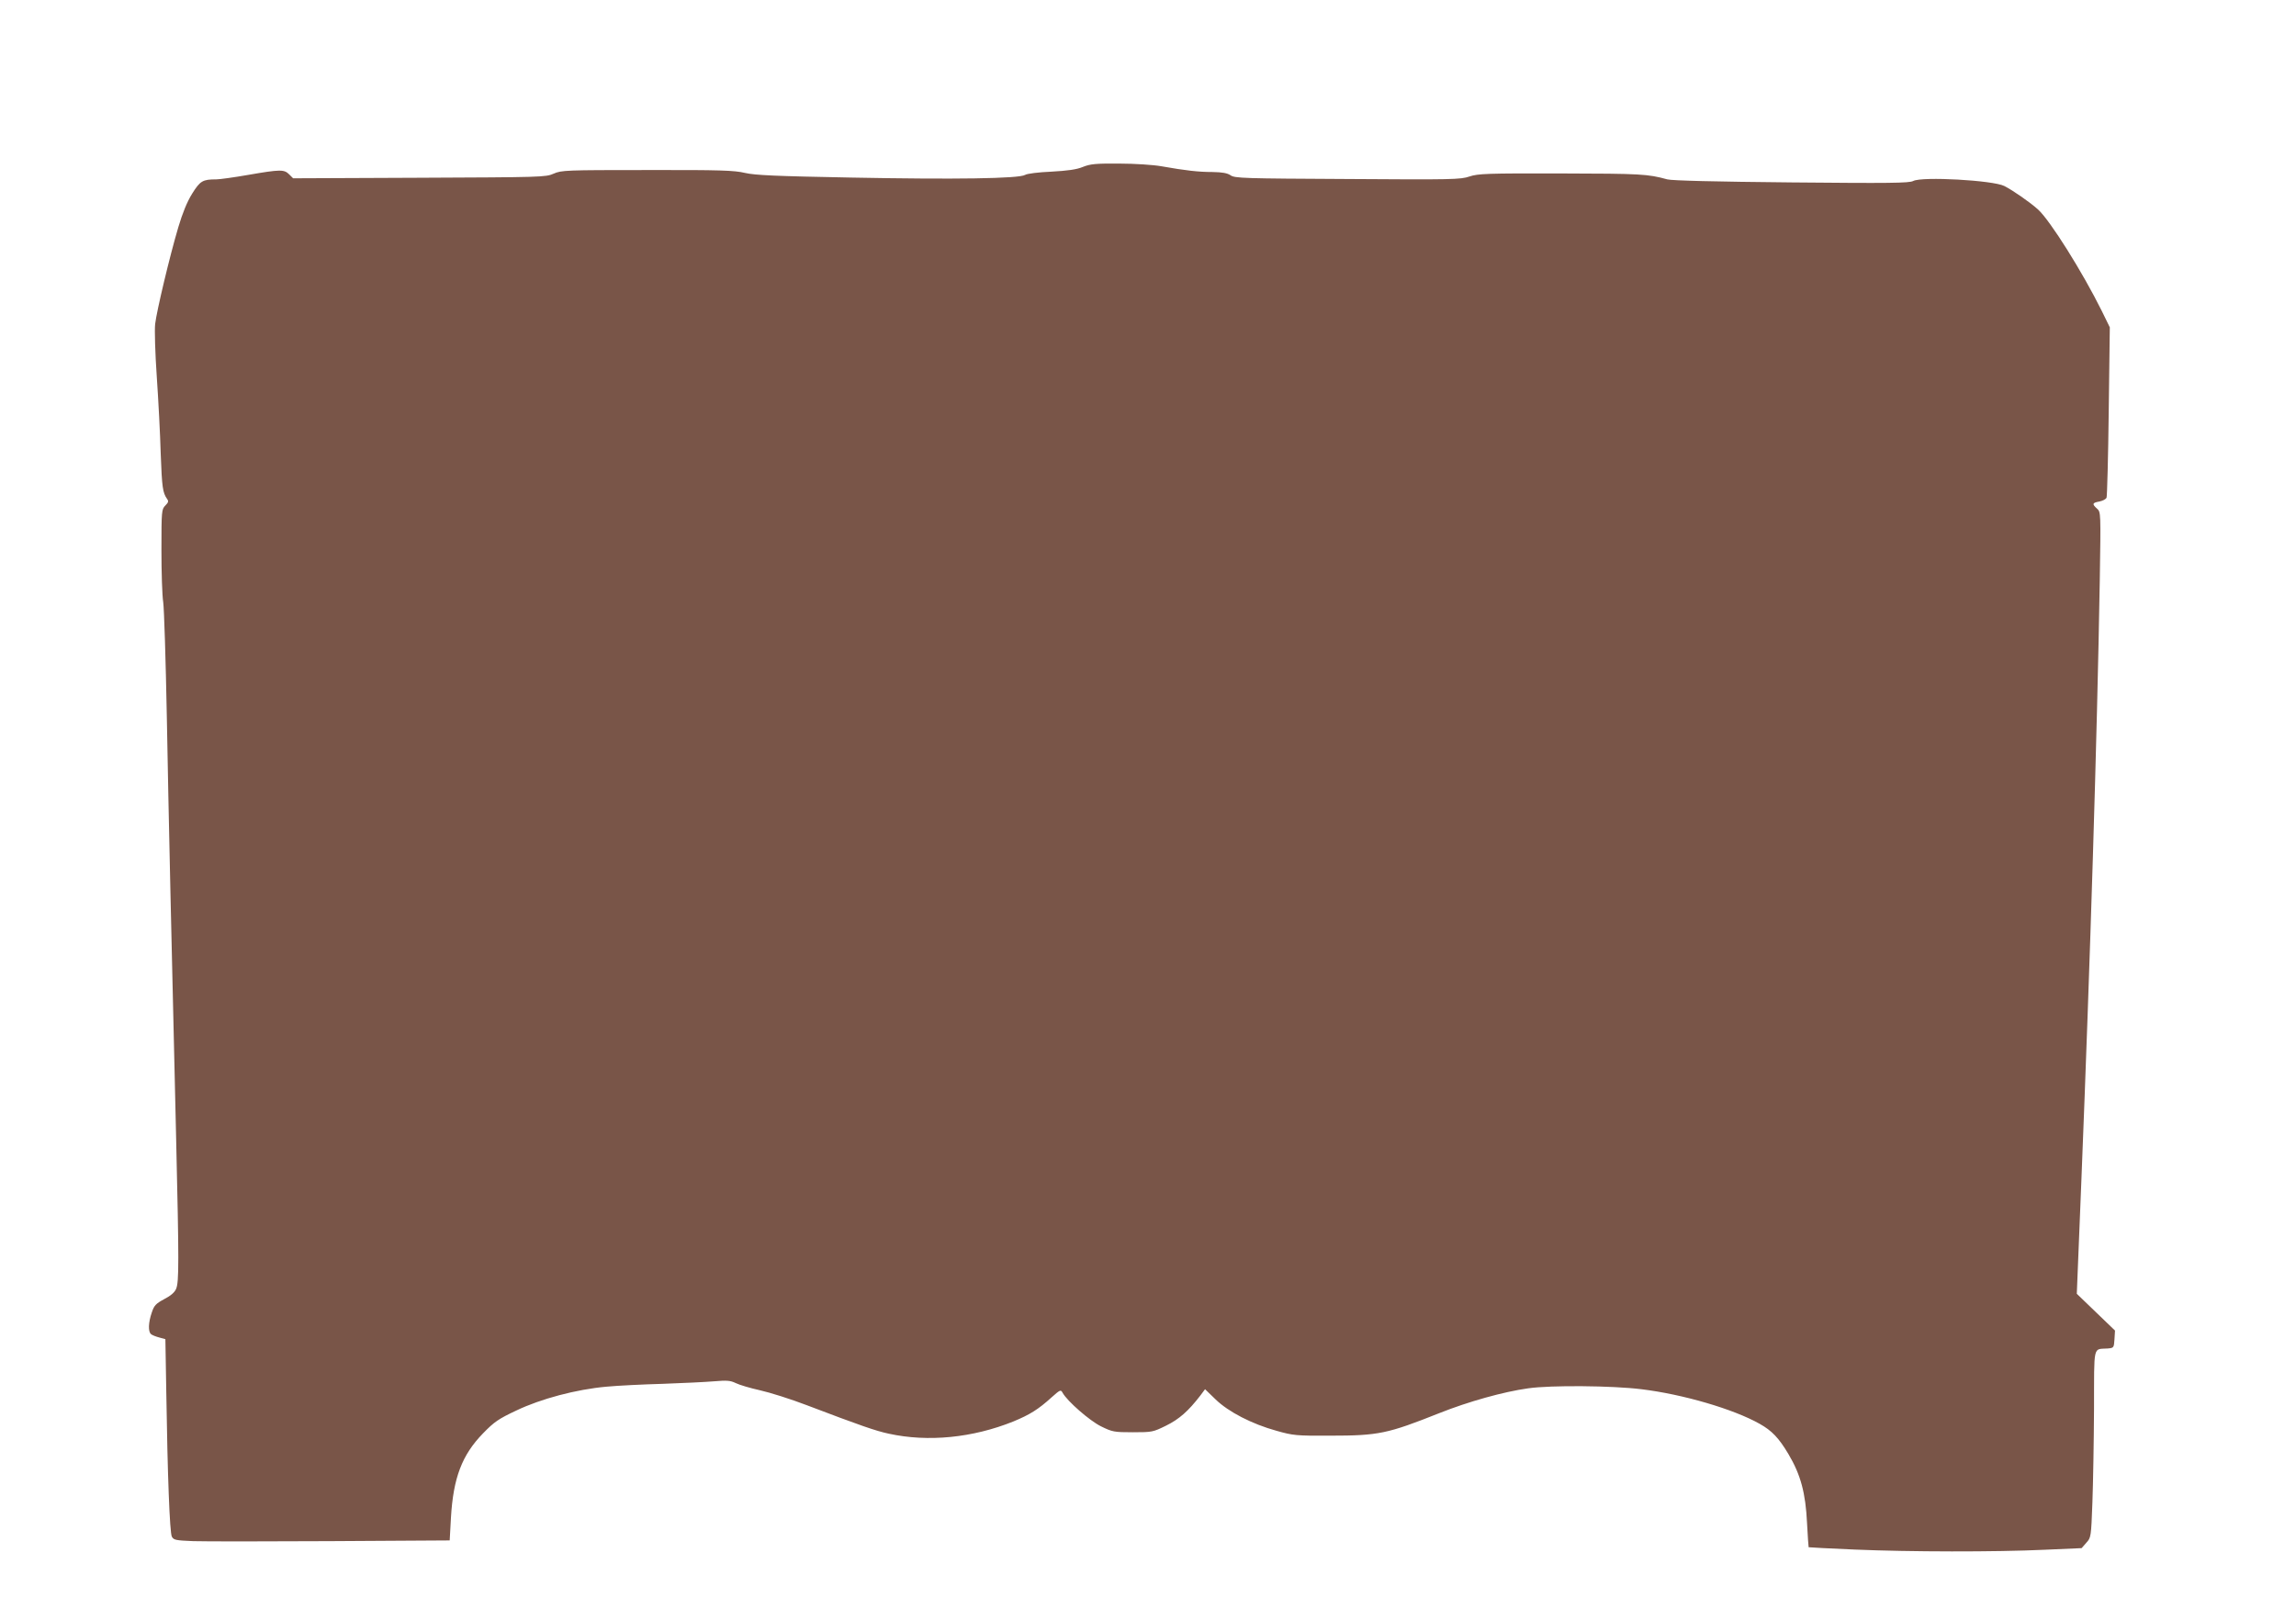
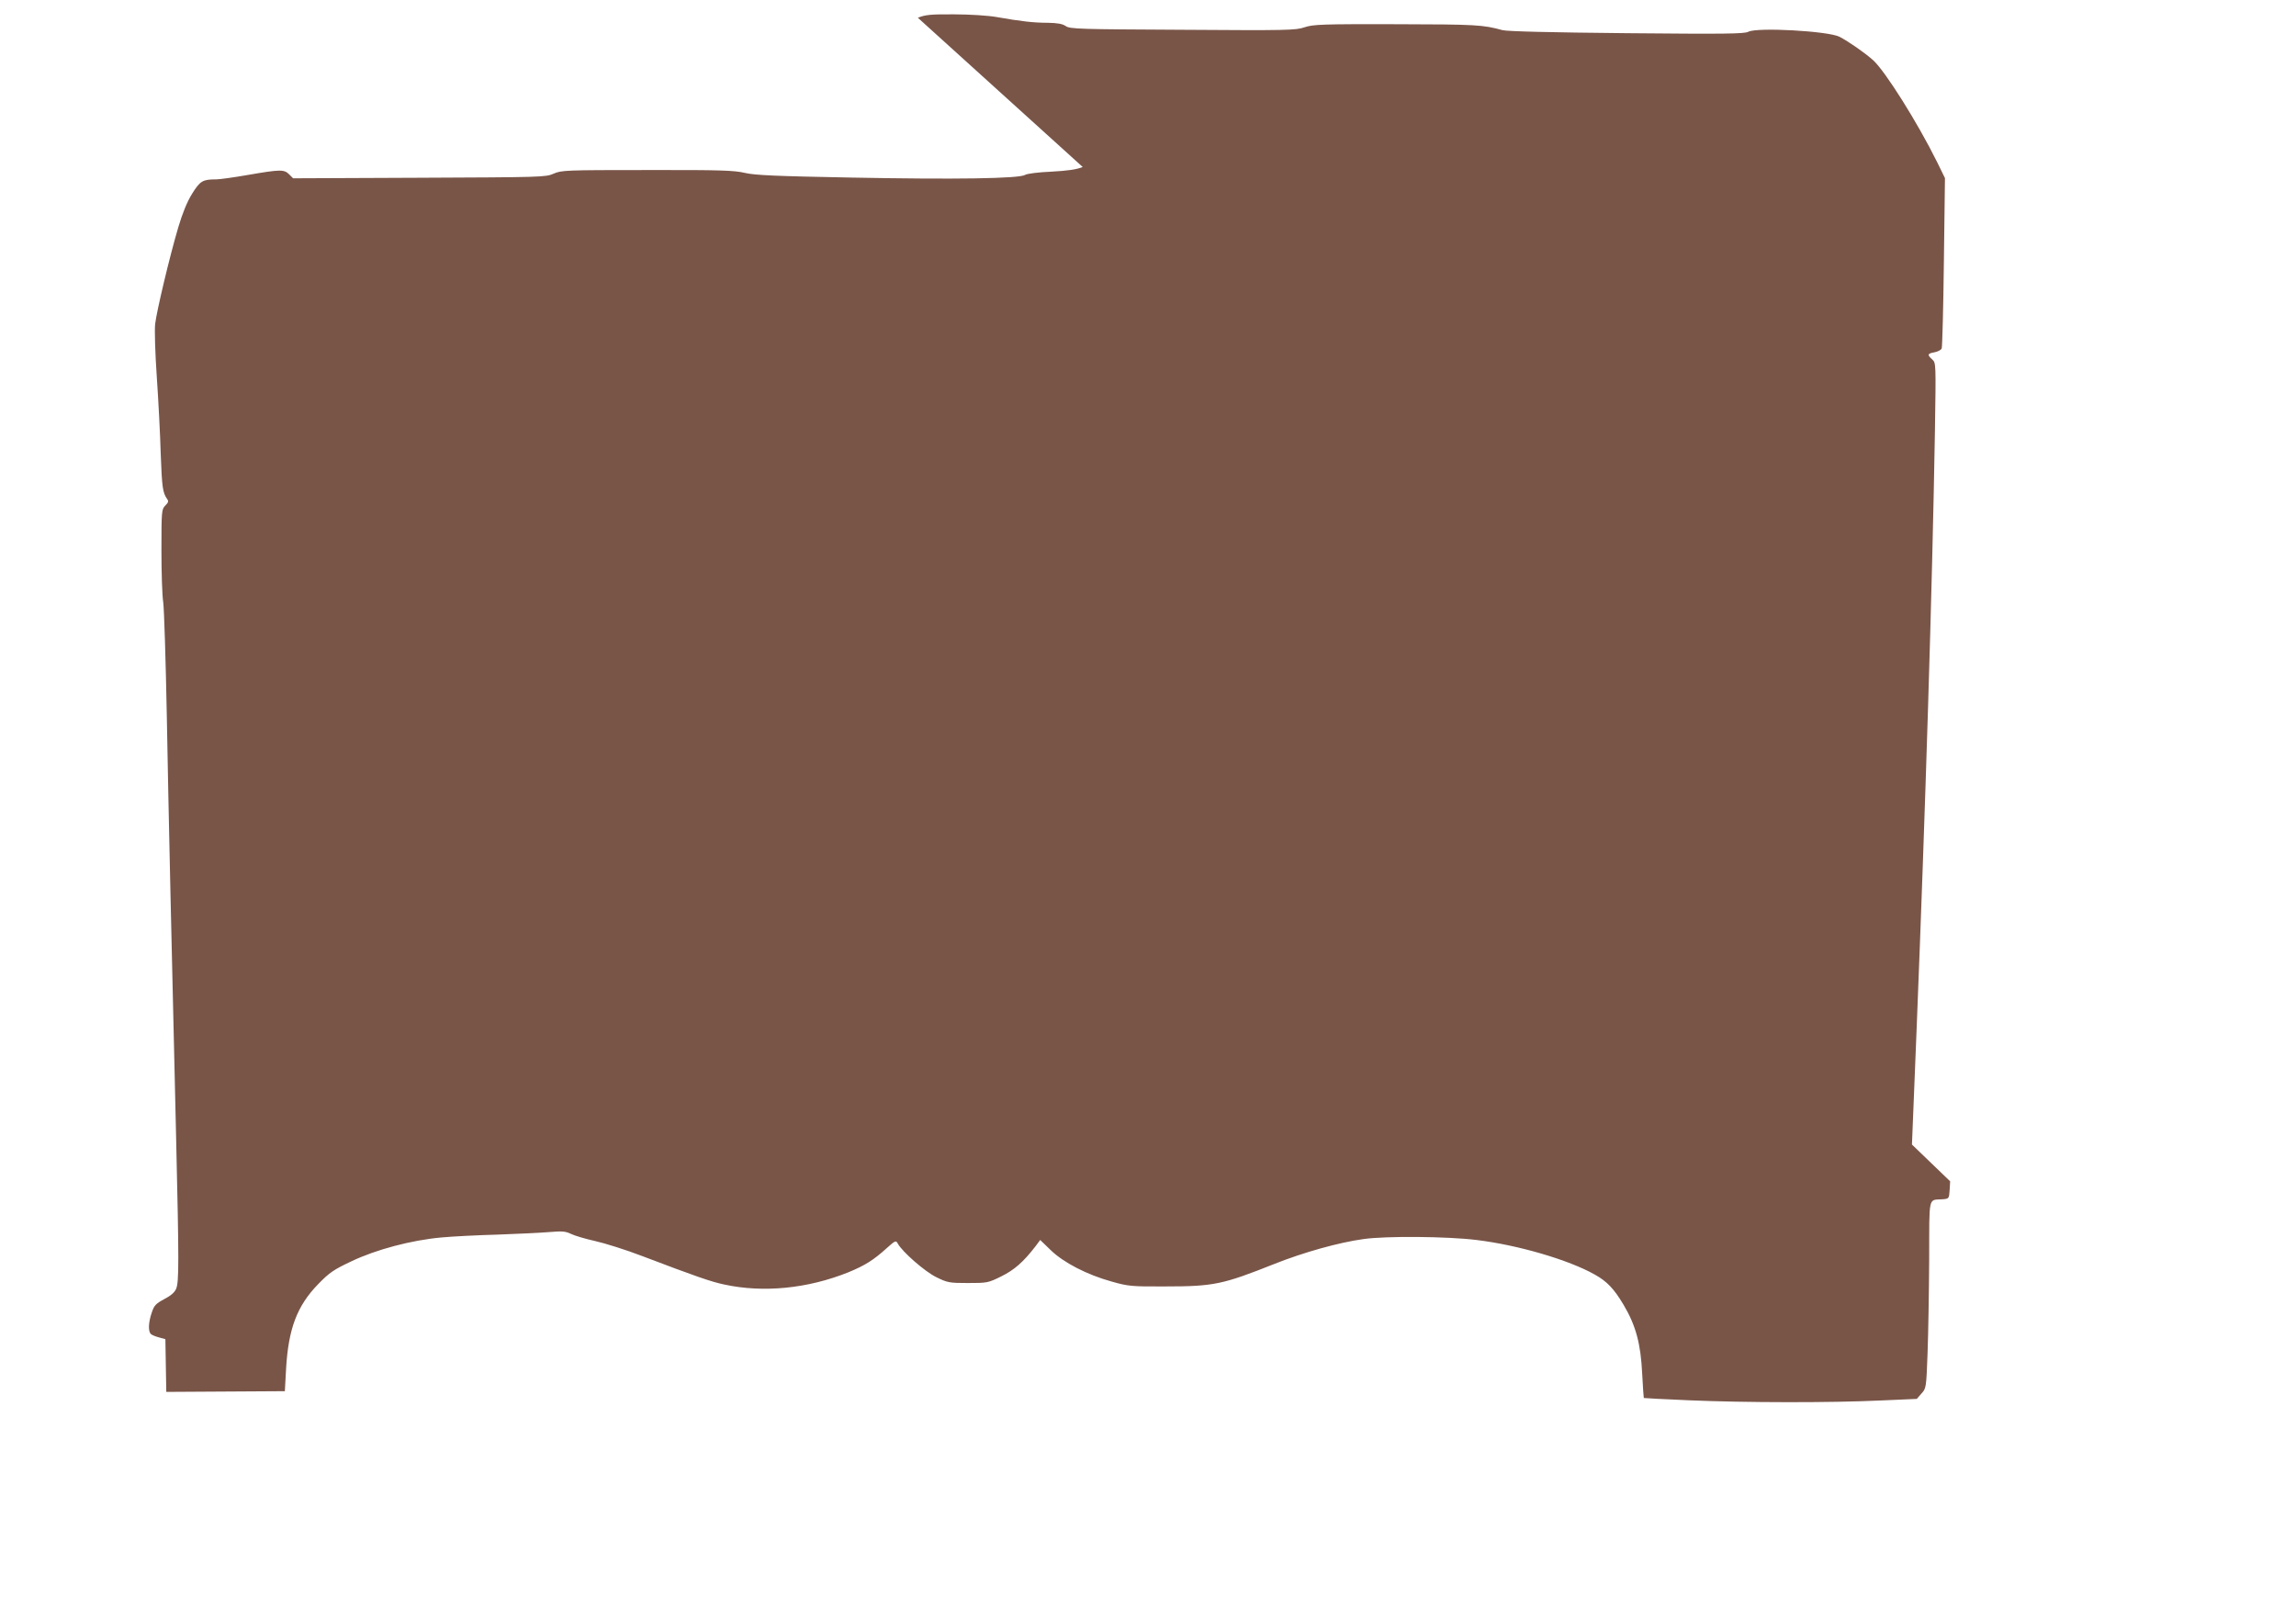
<svg xmlns="http://www.w3.org/2000/svg" version="1.0" width="1280pt" height="903pt" viewBox="0 0 1280 903" preserveAspectRatio="xMidYMid meet">
  <g transform="translate(0,903) scale(0.1,-0.1)" fill="#795548" stroke="none">
-     <path d="M6036 8099 c-34 -14 -84 -21 -175 -26 -71 -3 -135 -11 -146 -18 -33 -21 -396 -26 -967 -15 -426 8 -539 13 -595 26 -58 14 -137 17 -544 16 -455 0 -479 -1 -522 -20 -44 -20 -70 -20 -749 -23 l-704 -3 -22 22 c-28 28 -49 28 -228 -3 -80 -14 -160 -25 -178 -25 -76 0 -90 -8 -135 -80 -28 -45 -54 -109 -77 -187 -49 -165 -121 -469 -129 -539 -4 -32 0 -165 9 -294 9 -129 19 -323 22 -430 7 -188 11 -216 35 -251 10 -13 8 -20 -9 -37 -21 -21 -22 -30 -22 -248 0 -124 4 -255 10 -292 5 -37 14 -323 20 -637 10 -556 26 -1253 52 -2355 16 -687 16 -797 0 -835 -8 -20 -30 -39 -67 -58 -46 -25 -56 -35 -69 -75 -19 -55 -21 -106 -4 -120 7 -6 28 -14 47 -19 l33 -9 5 -294 c7 -461 19 -784 31 -807 10 -19 23 -21 119 -25 60 -2 406 -2 769 0 l661 4 7 127 c13 221 61 349 179 470 62 64 87 81 185 127 138 66 335 118 502 133 63 6 205 13 315 16 110 4 238 10 285 14 72 6 91 5 122 -10 20 -10 81 -28 135 -40 54 -12 172 -49 263 -84 297 -113 384 -143 455 -158 219 -48 468 -23 694 68 92 38 139 67 214 135 47 42 51 44 61 25 26 -47 151 -156 214 -187 63 -31 73 -33 177 -33 108 0 113 1 186 37 73 36 124 81 191 168 l26 35 59 -57 c71 -69 202 -137 340 -175 92 -26 110 -28 298 -27 271 0 321 11 610 126 161 64 357 119 495 138 125 18 469 15 630 -5 232 -28 515 -111 660 -193 68 -38 107 -79 160 -168 69 -116 96 -218 104 -384 4 -74 8 -135 9 -136 1 -1 117 -7 257 -13 308 -13 781 -14 1060 -1 l205 9 26 30 c26 28 27 32 34 225 4 107 8 342 9 521 1 366 -7 331 76 337 34 3 35 4 38 51 l3 49 -106 102 -107 103 26 644 c49 1228 87 2448 102 3329 6 384 6 385 -15 404 -29 26 -27 33 13 40 19 4 37 13 40 22 3 8 9 225 12 482 l6 467 -44 90 c-109 220 -289 506 -356 567 -43 39 -139 106 -188 131 -63 32 -458 54 -508 28 -21 -12 -136 -13 -678 -8 -426 4 -667 10 -693 17 -109 30 -147 32 -590 33 -417 1 -465 -1 -513 -17 -49 -17 -98 -18 -680 -14 -578 3 -629 4 -652 21 -18 12 -45 17 -100 18 -78 0 -149 8 -285 32 -44 8 -150 15 -235 15 -132 1 -162 -2 -204 -19z" />
+     <path d="M6036 8099 c-34 -14 -84 -21 -175 -26 -71 -3 -135 -11 -146 -18 -33 -21 -396 -26 -967 -15 -426 8 -539 13 -595 26 -58 14 -137 17 -544 16 -455 0 -479 -1 -522 -20 -44 -20 -70 -20 -749 -23 l-704 -3 -22 22 c-28 28 -49 28 -228 -3 -80 -14 -160 -25 -178 -25 -76 0 -90 -8 -135 -80 -28 -45 -54 -109 -77 -187 -49 -165 -121 -469 -129 -539 -4 -32 0 -165 9 -294 9 -129 19 -323 22 -430 7 -188 11 -216 35 -251 10 -13 8 -20 -9 -37 -21 -21 -22 -30 -22 -248 0 -124 4 -255 10 -292 5 -37 14 -323 20 -637 10 -556 26 -1253 52 -2355 16 -687 16 -797 0 -835 -8 -20 -30 -39 -67 -58 -46 -25 -56 -35 -69 -75 -19 -55 -21 -106 -4 -120 7 -6 28 -14 47 -19 l33 -9 5 -294 l661 4 7 127 c13 221 61 349 179 470 62 64 87 81 185 127 138 66 335 118 502 133 63 6 205 13 315 16 110 4 238 10 285 14 72 6 91 5 122 -10 20 -10 81 -28 135 -40 54 -12 172 -49 263 -84 297 -113 384 -143 455 -158 219 -48 468 -23 694 68 92 38 139 67 214 135 47 42 51 44 61 25 26 -47 151 -156 214 -187 63 -31 73 -33 177 -33 108 0 113 1 186 37 73 36 124 81 191 168 l26 35 59 -57 c71 -69 202 -137 340 -175 92 -26 110 -28 298 -27 271 0 321 11 610 126 161 64 357 119 495 138 125 18 469 15 630 -5 232 -28 515 -111 660 -193 68 -38 107 -79 160 -168 69 -116 96 -218 104 -384 4 -74 8 -135 9 -136 1 -1 117 -7 257 -13 308 -13 781 -14 1060 -1 l205 9 26 30 c26 28 27 32 34 225 4 107 8 342 9 521 1 366 -7 331 76 337 34 3 35 4 38 51 l3 49 -106 102 -107 103 26 644 c49 1228 87 2448 102 3329 6 384 6 385 -15 404 -29 26 -27 33 13 40 19 4 37 13 40 22 3 8 9 225 12 482 l6 467 -44 90 c-109 220 -289 506 -356 567 -43 39 -139 106 -188 131 -63 32 -458 54 -508 28 -21 -12 -136 -13 -678 -8 -426 4 -667 10 -693 17 -109 30 -147 32 -590 33 -417 1 -465 -1 -513 -17 -49 -17 -98 -18 -680 -14 -578 3 -629 4 -652 21 -18 12 -45 17 -100 18 -78 0 -149 8 -285 32 -44 8 -150 15 -235 15 -132 1 -162 -2 -204 -19z" />
  </g>
</svg>